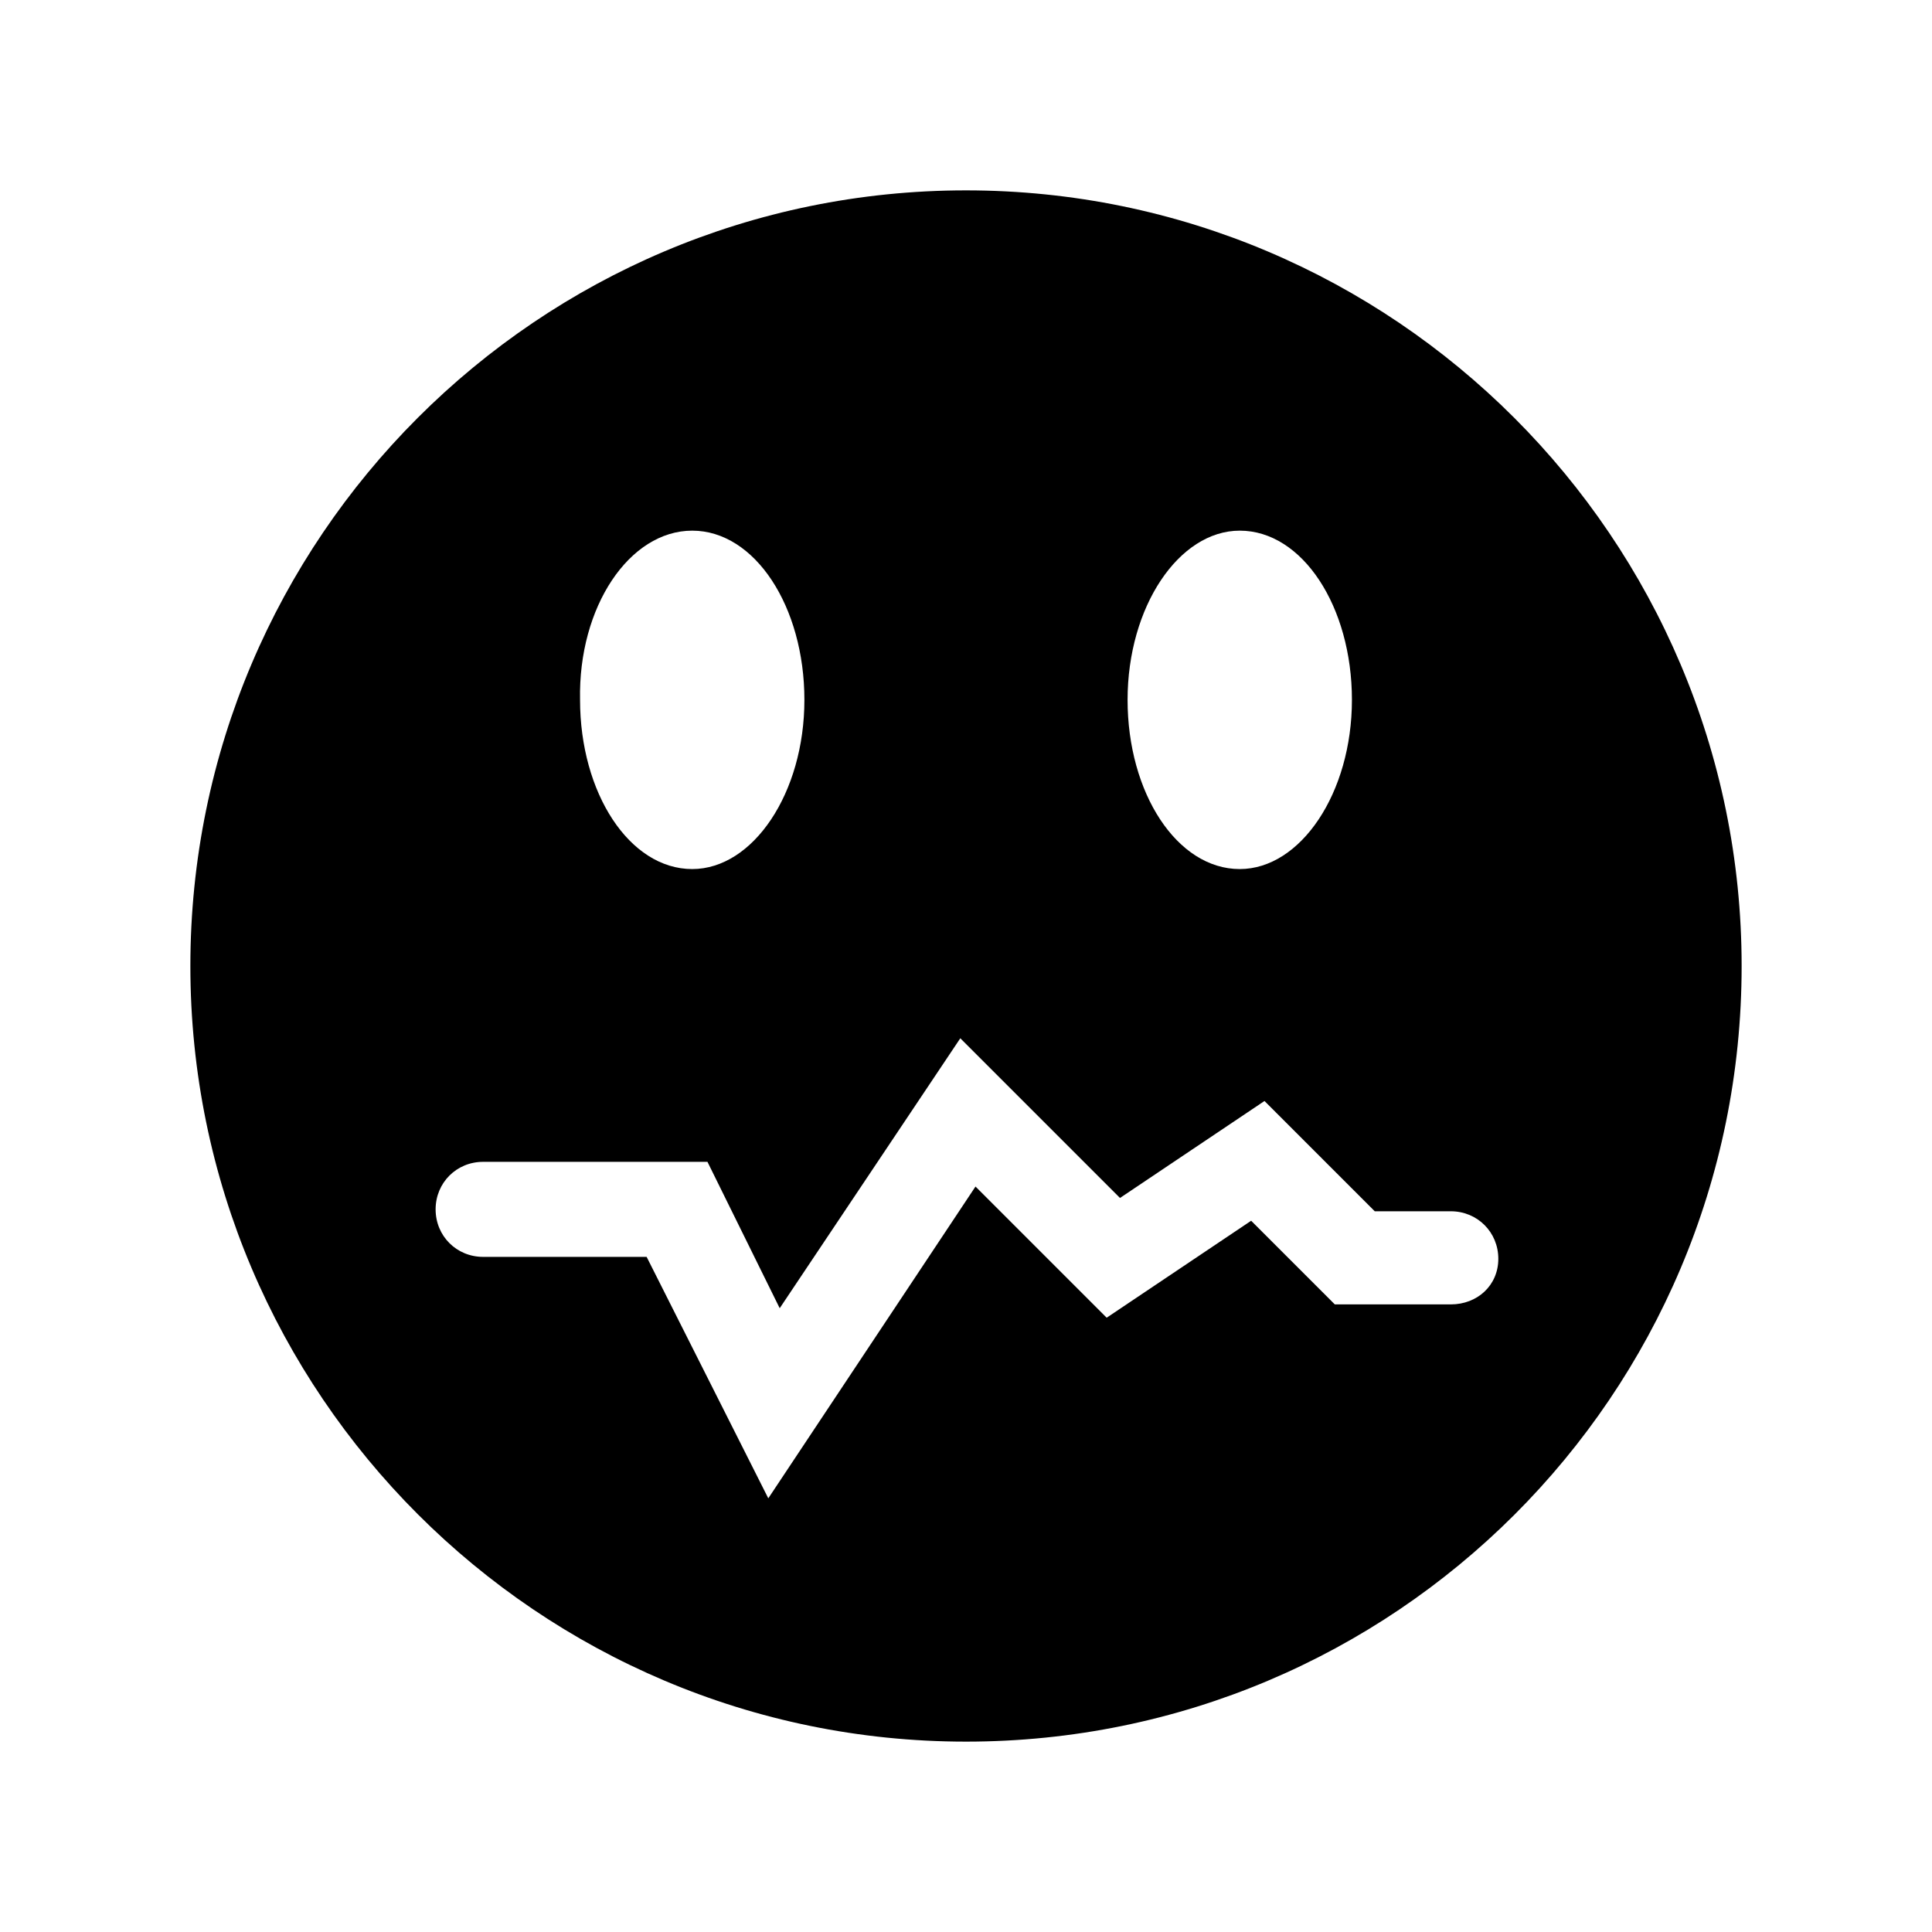
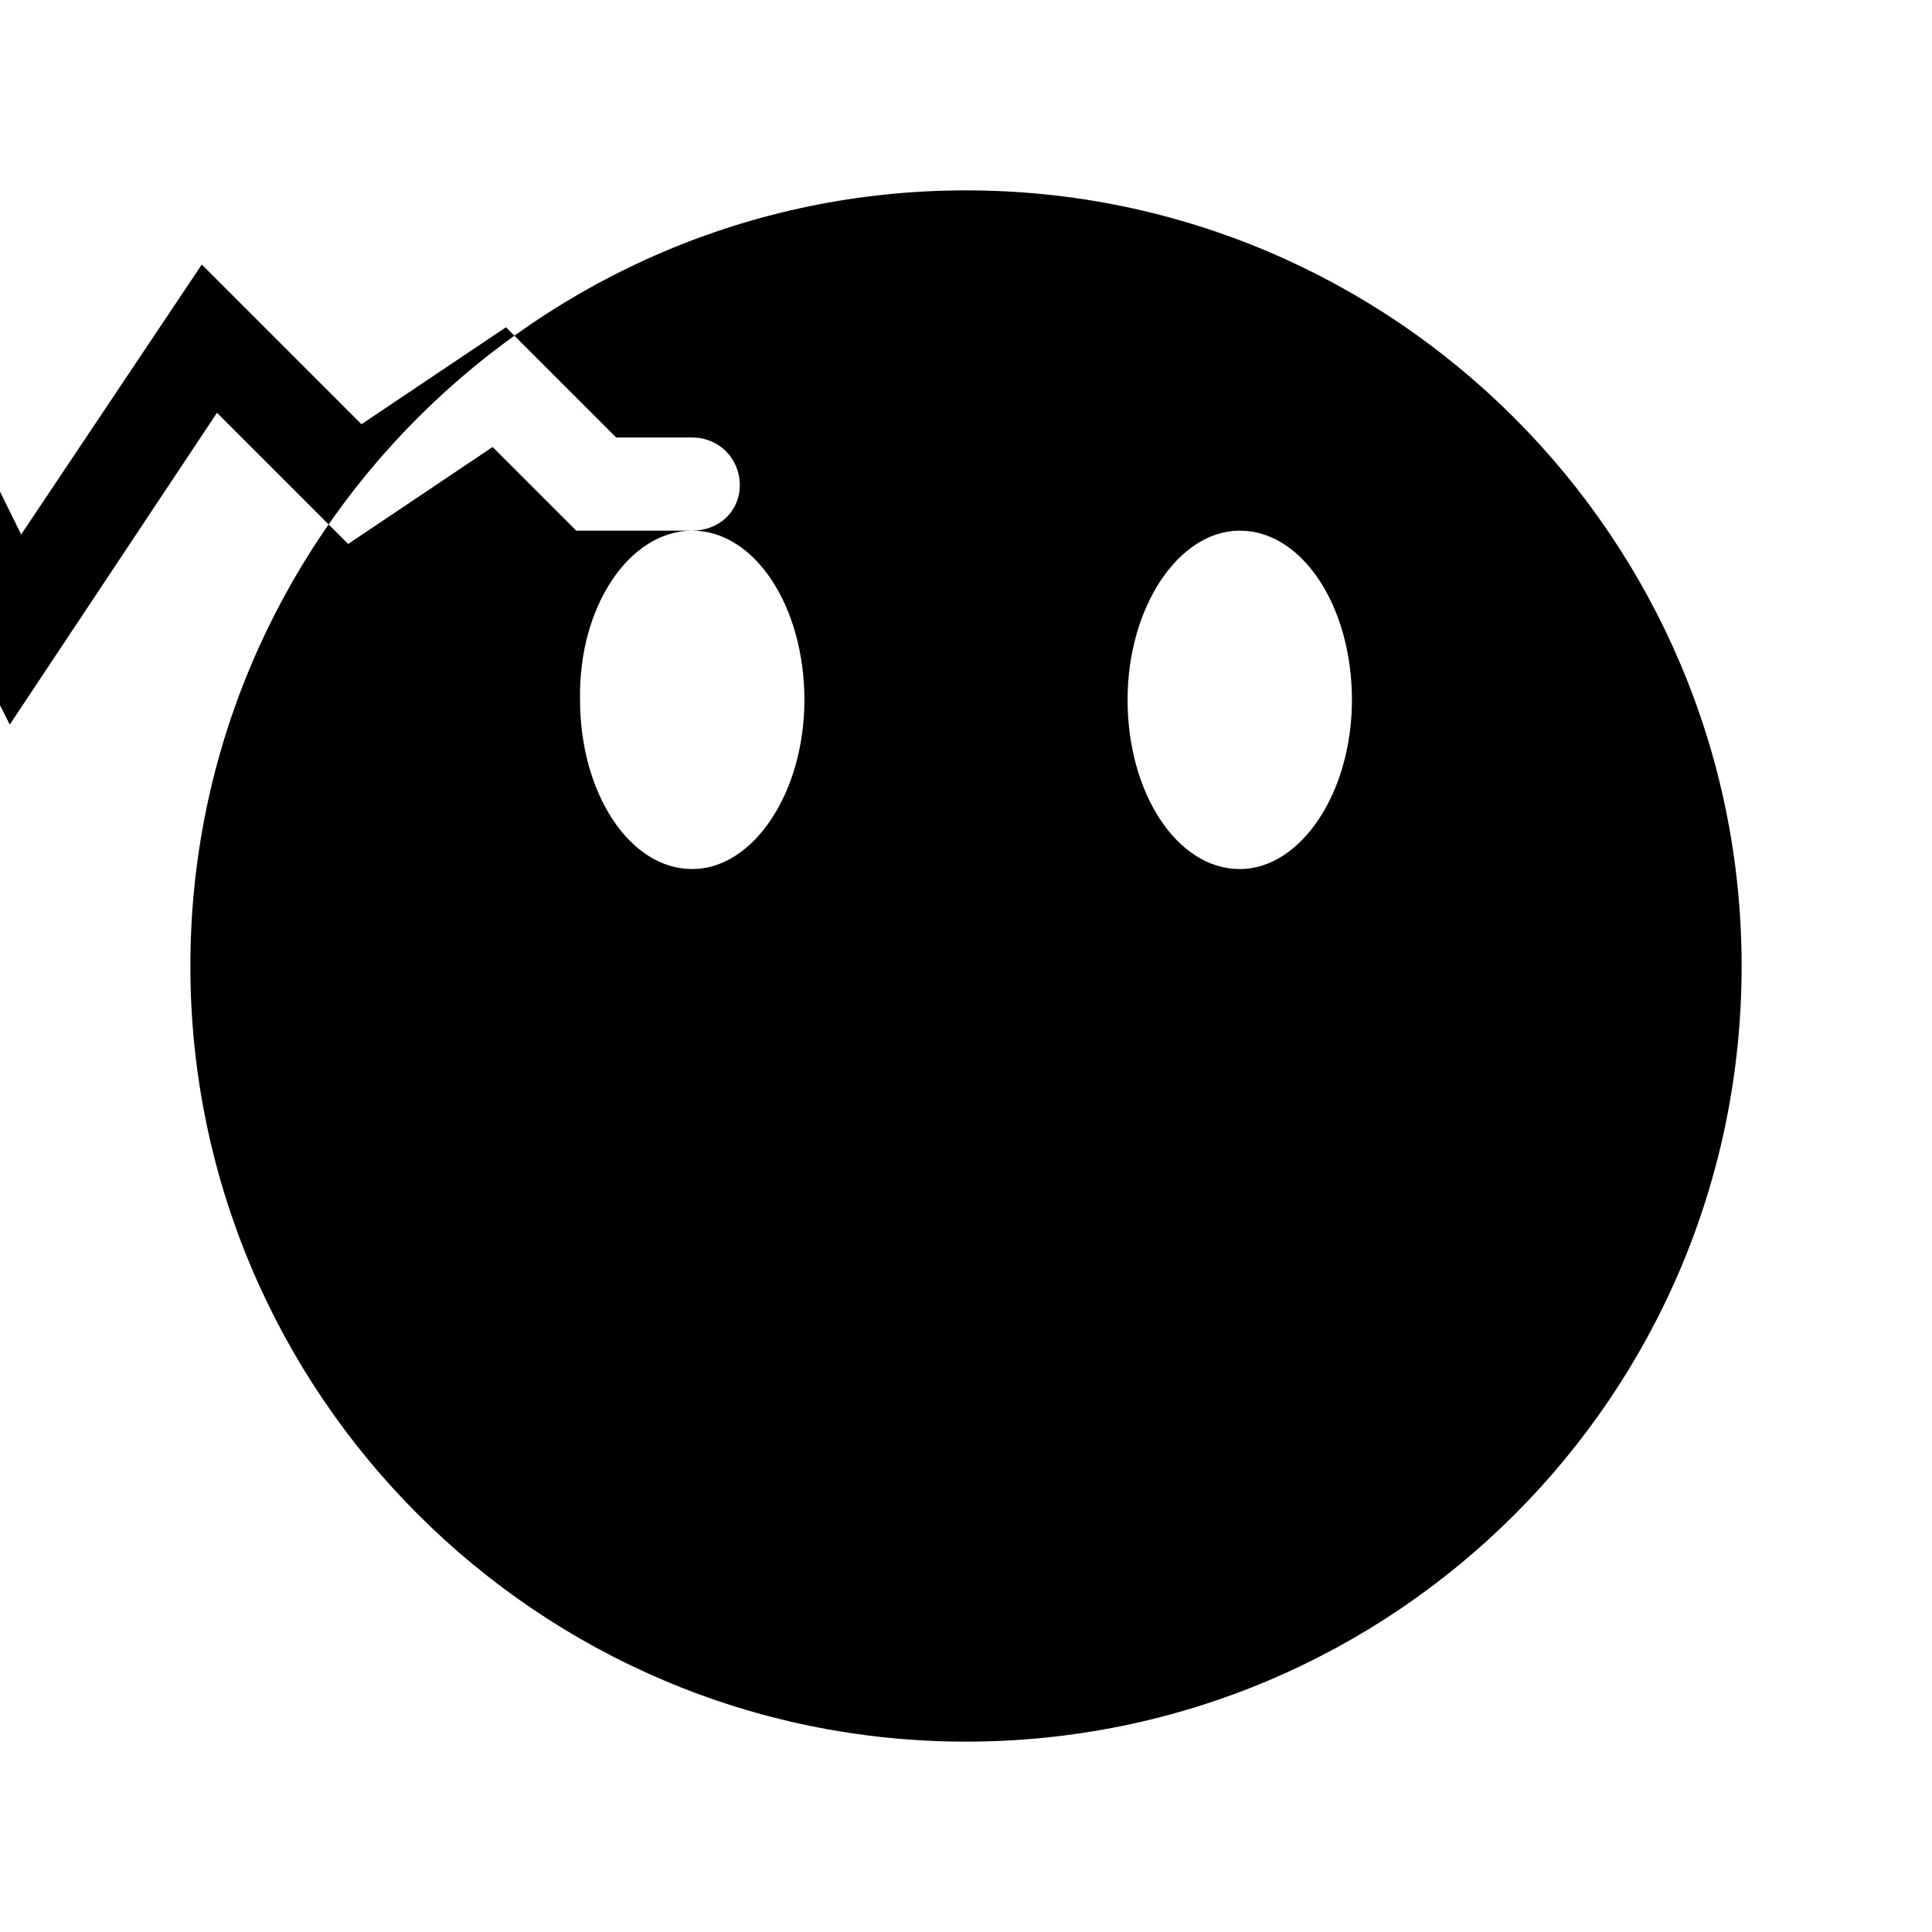
<svg xmlns="http://www.w3.org/2000/svg" fill="#000000" width="800px" height="800px" version="1.1" viewBox="144 144 512 512">
-   <path d="m400 194.45c-113.36 0-205.55 92.195-205.55 205.55 0 113.36 92.195 205.55 205.55 205.55 113.36 0 205.55-91.691 205.55-205.55 0-113.36-92.199-205.55-205.55-205.55zm72.547 90.18c16.625 0 29.727 20.152 29.727 44.84s-13.602 44.84-29.727 44.84c-16.625 0-29.727-20.152-29.727-44.84 0.004-24.688 13.605-44.84 29.727-44.84zm-145.1 0c16.625 0 29.727 20.152 29.727 44.84s-13.602 44.84-29.727 44.84c-16.625 0-29.727-20.152-29.727-44.84-0.5-24.688 13.102-44.84 29.727-44.84zm201.02 205.05h-30.73l-22.168-22.168-38.289 25.695-34.762-34.762-54.914 82.625-32.242-63.984h-43.328c-7.055 0-12.594-5.543-12.594-12.594 0-7.055 5.543-12.594 12.594-12.594h59.449l19.145 38.793 47.863-71.539 42.32 42.32 38.289-25.695 29.223 29.223h20.152c7.055 0 12.594 5.543 12.594 12.594-0.004 7.047-5.547 12.086-12.602 12.086z" />
+   <path d="m400 194.45c-113.36 0-205.55 92.195-205.55 205.55 0 113.36 92.195 205.55 205.55 205.55 113.36 0 205.55-91.691 205.55-205.55 0-113.36-92.199-205.55-205.55-205.55zm72.547 90.18c16.625 0 29.727 20.152 29.727 44.84s-13.602 44.84-29.727 44.84c-16.625 0-29.727-20.152-29.727-44.84 0.004-24.688 13.605-44.84 29.727-44.84zm-145.1 0c16.625 0 29.727 20.152 29.727 44.84s-13.602 44.84-29.727 44.84c-16.625 0-29.727-20.152-29.727-44.84-0.5-24.688 13.102-44.84 29.727-44.84zh-30.73l-22.168-22.168-38.289 25.695-34.762-34.762-54.914 82.625-32.242-63.984h-43.328c-7.055 0-12.594-5.543-12.594-12.594 0-7.055 5.543-12.594 12.594-12.594h59.449l19.145 38.793 47.863-71.539 42.32 42.32 38.289-25.695 29.223 29.223h20.152c7.055 0 12.594 5.543 12.594 12.594-0.004 7.047-5.547 12.086-12.602 12.086z" />
</svg>